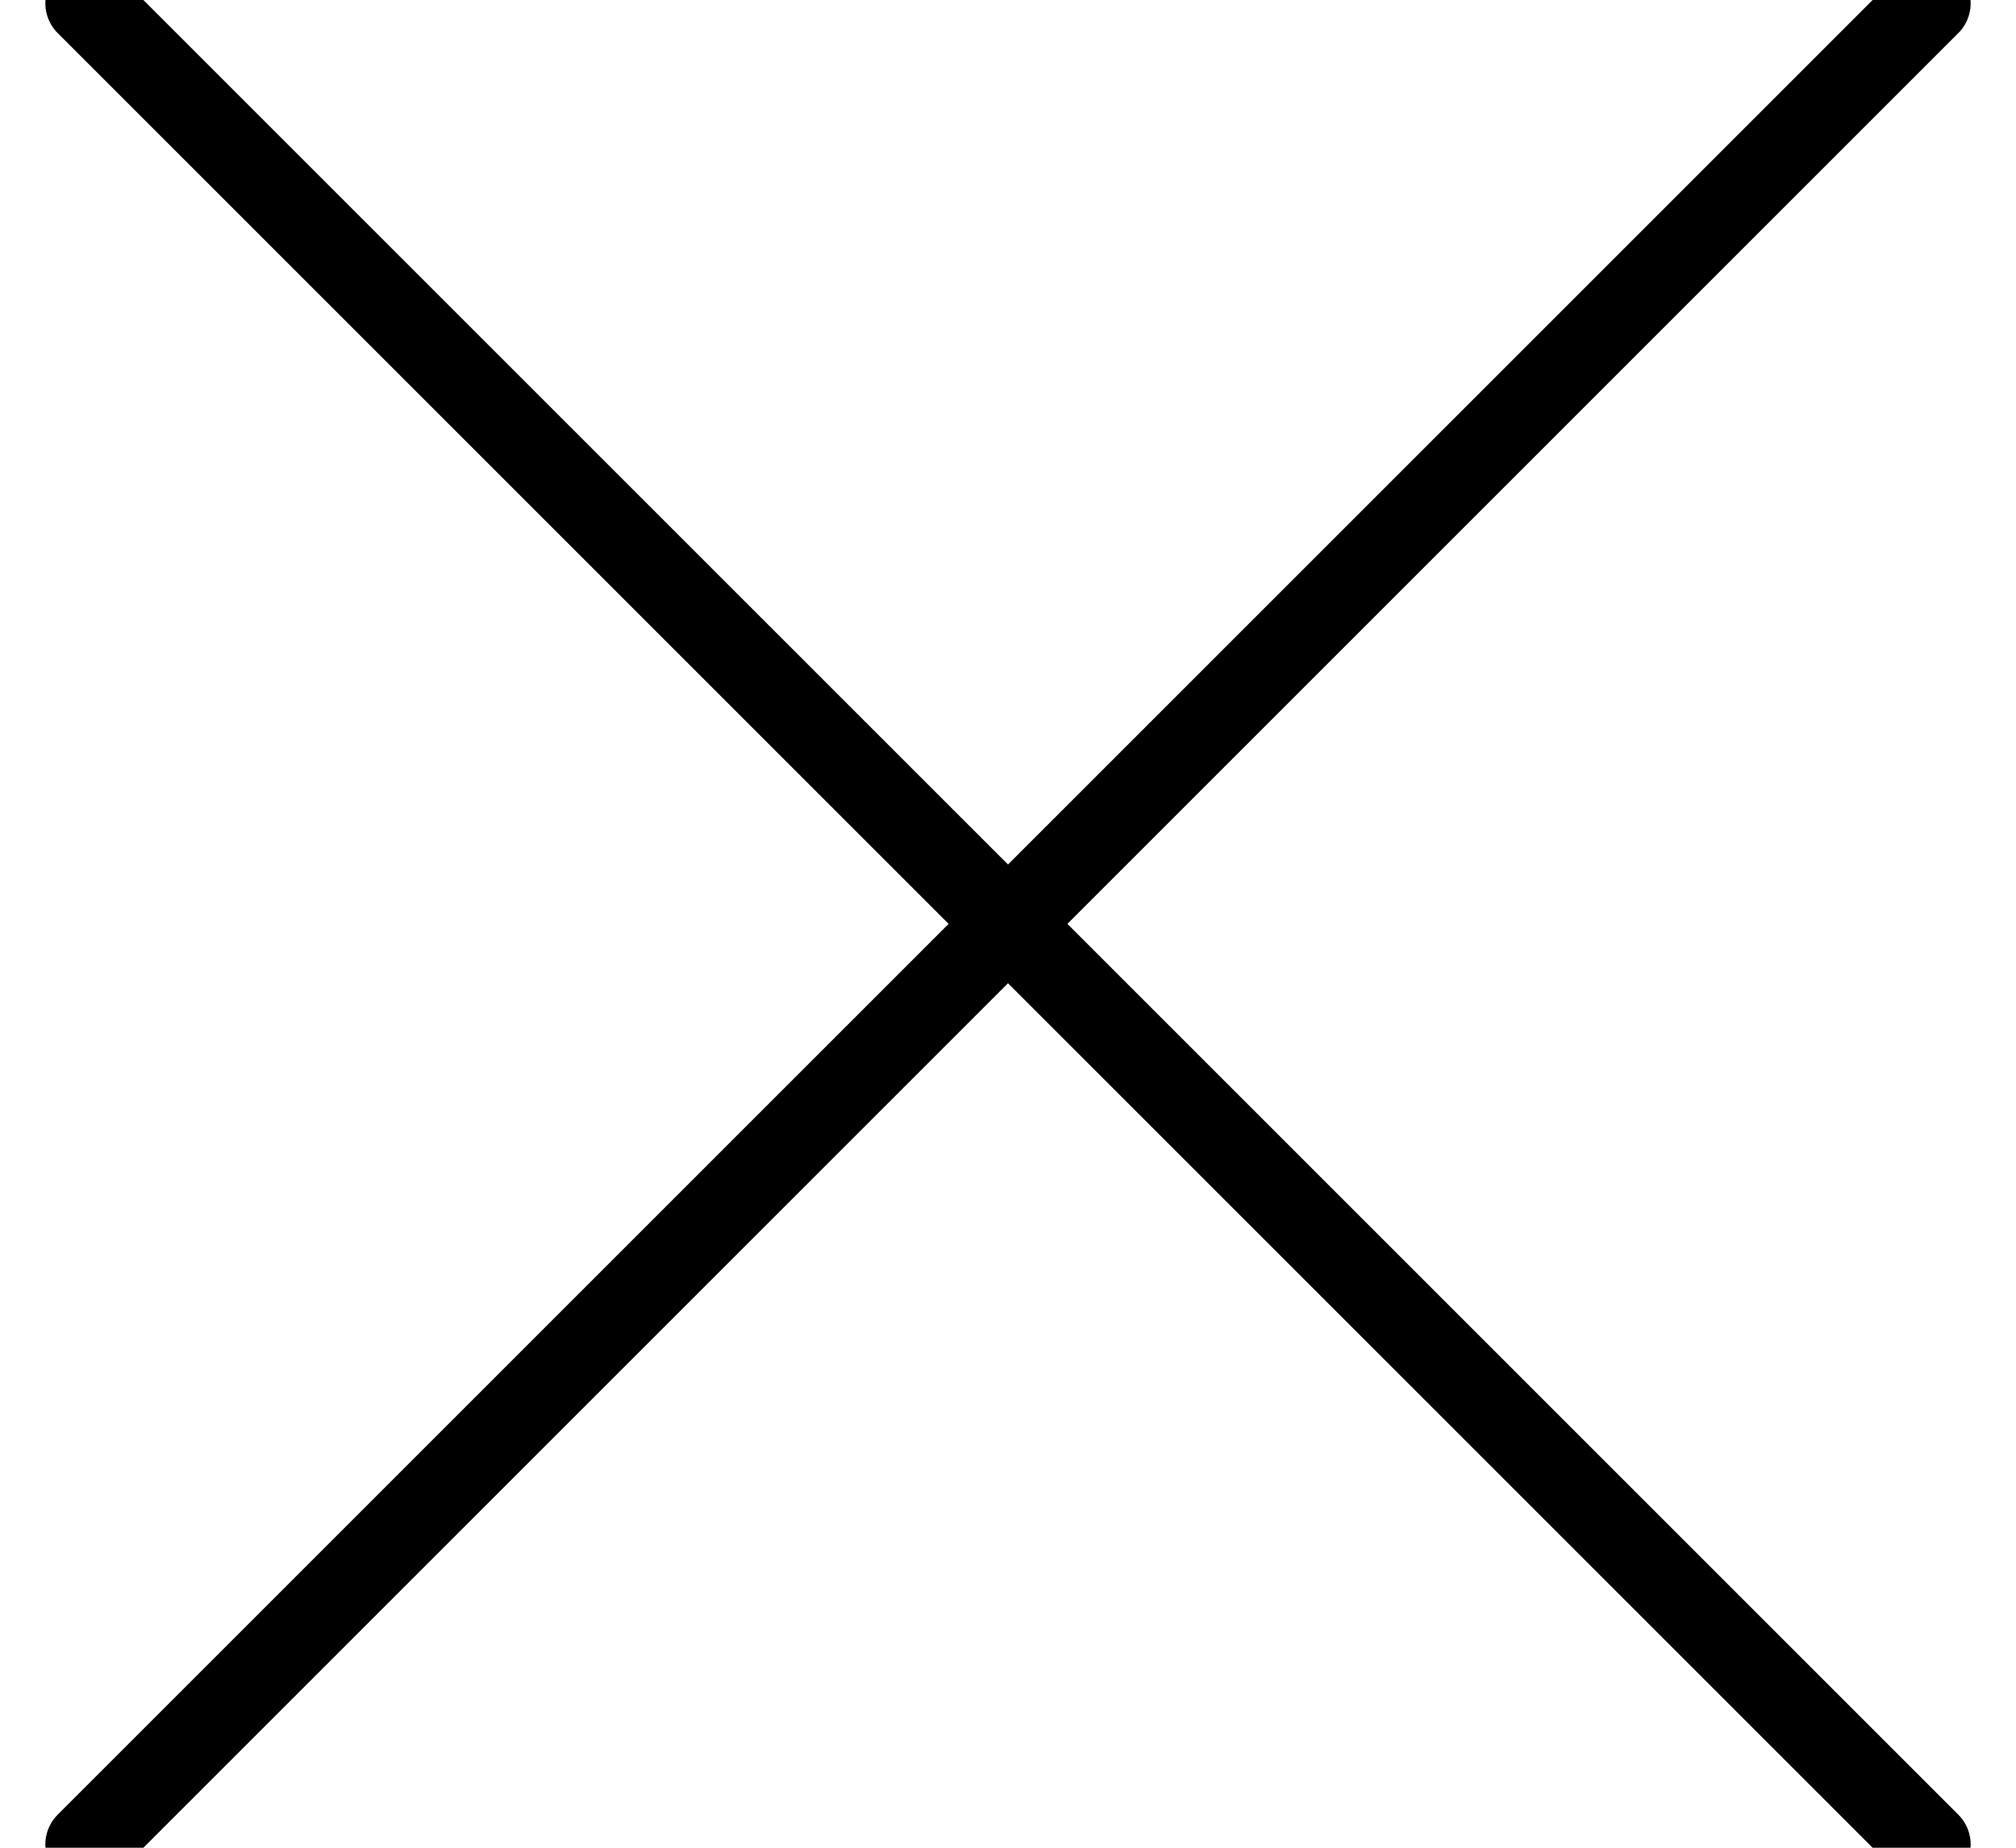
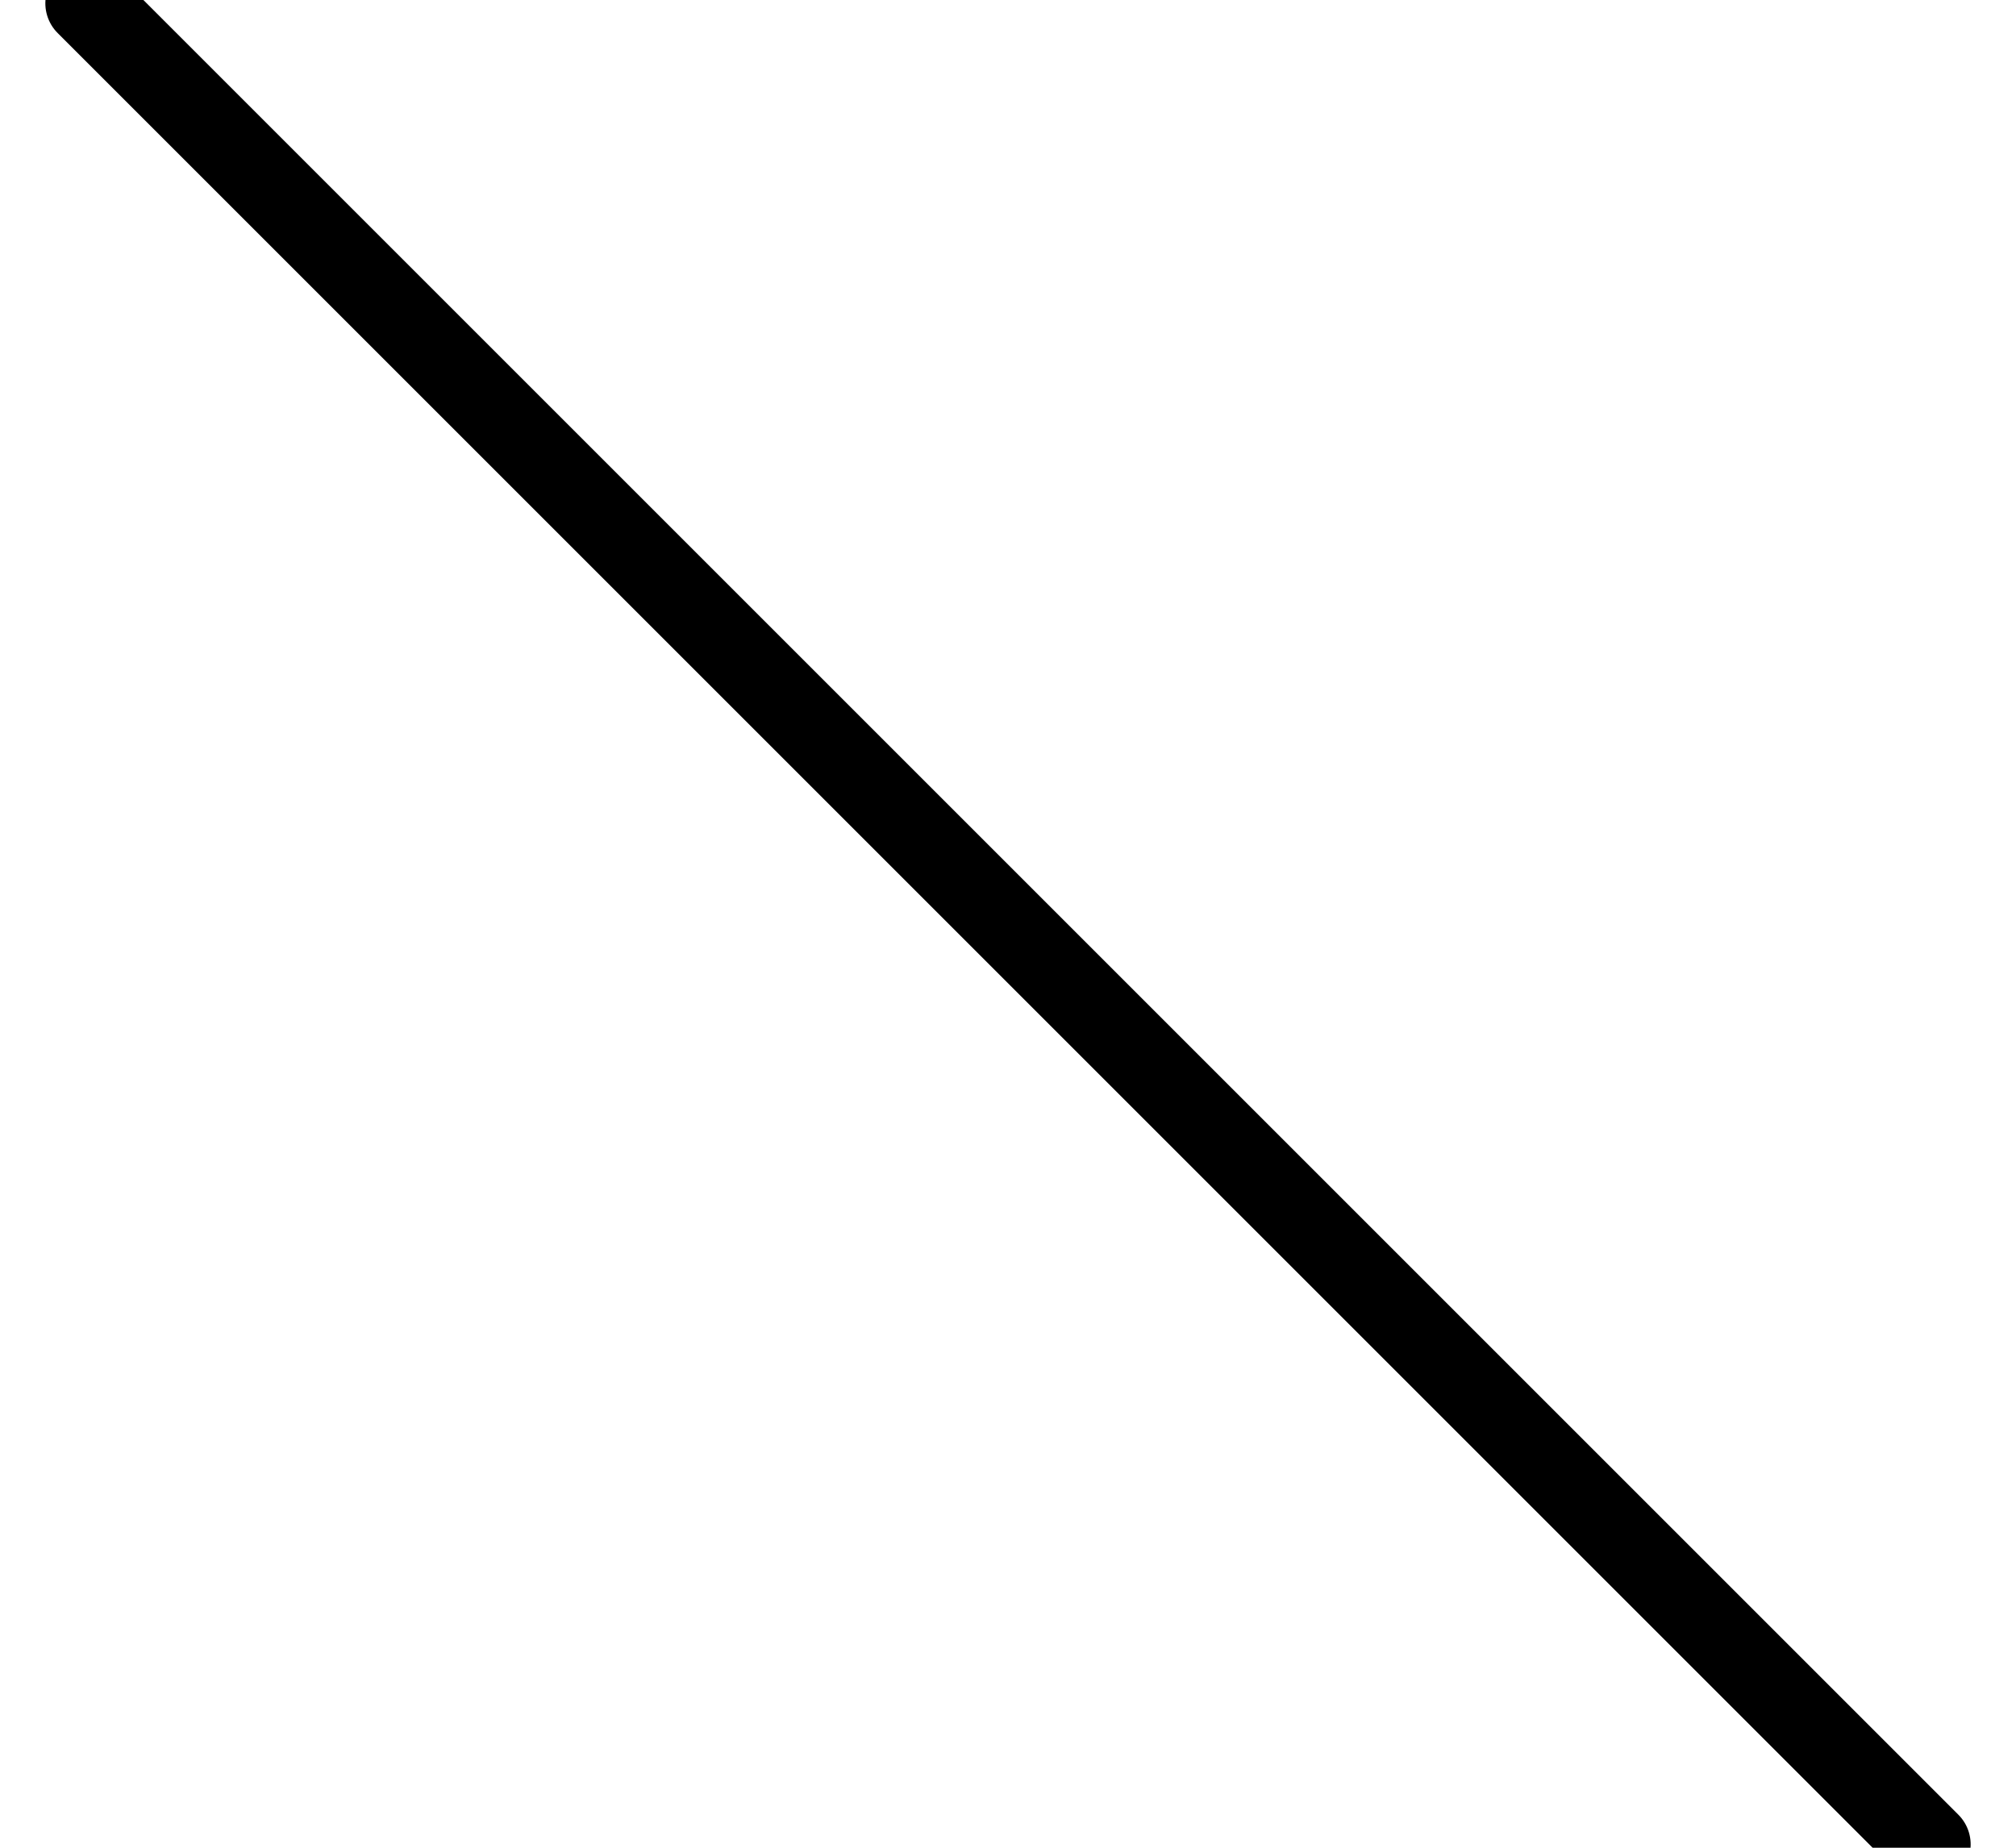
<svg xmlns="http://www.w3.org/2000/svg" width="24px" height="22px" viewBox="0 0 24 22" version="1.1">
  <title>Icons/Close/24px</title>
  <desc>Created with Sketch.</desc>
  <g id="Page-1" stroke="none" stroke-width="1" fill="none" fill-rule="evenodd" stroke-linecap="round">
    <g id="Navigation-ENG-2" transform="translate(-1382, -29)" stroke="#000000">
      <g id="Icons/Close/24px" transform="translate(1382, 28)">
        <g id="Group-2" transform="translate(12, 12) rotate(-315) translate(-12, -12) translate(-3.5, -3.5)">
-           <path d="M15.5,0 L15.5,31" id="Line-3" />
          <path d="M15.5,0 L15.5,31" id="Line-3" transform="translate(15.5, 15.5) rotate(-270) translate(-15.5, -15.5) " />
        </g>
      </g>
    </g>
  </g>
</svg>